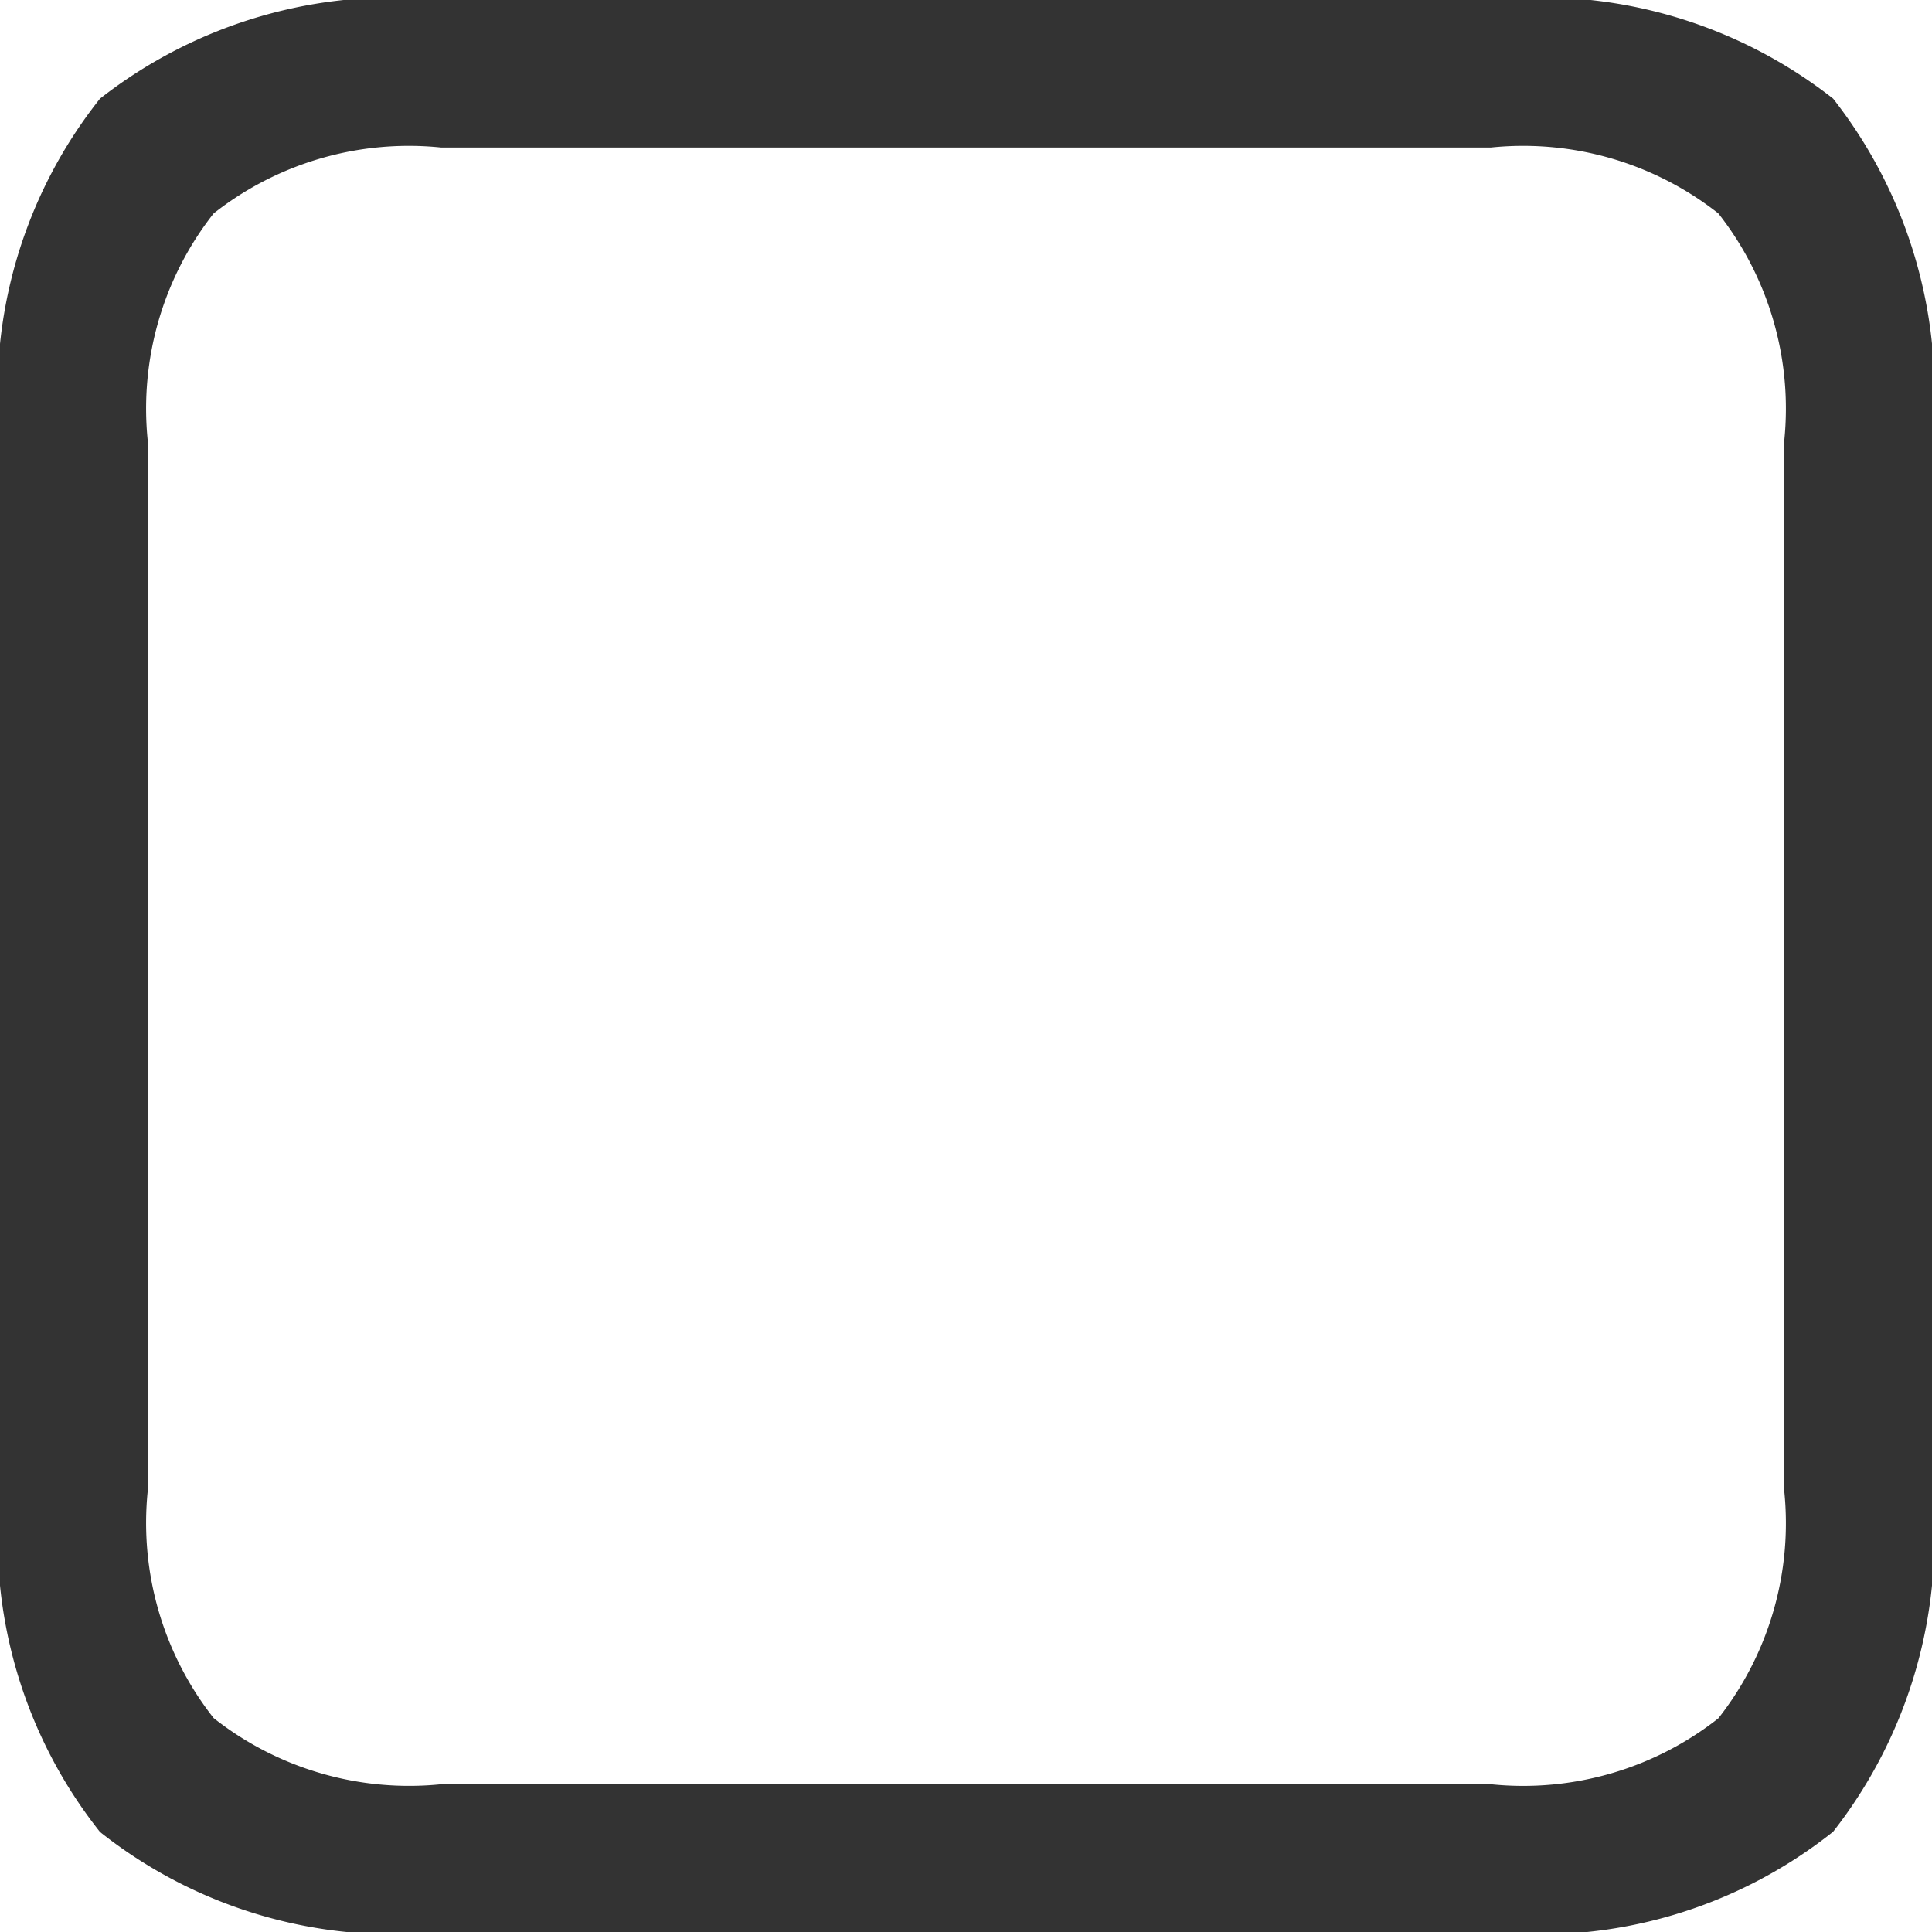
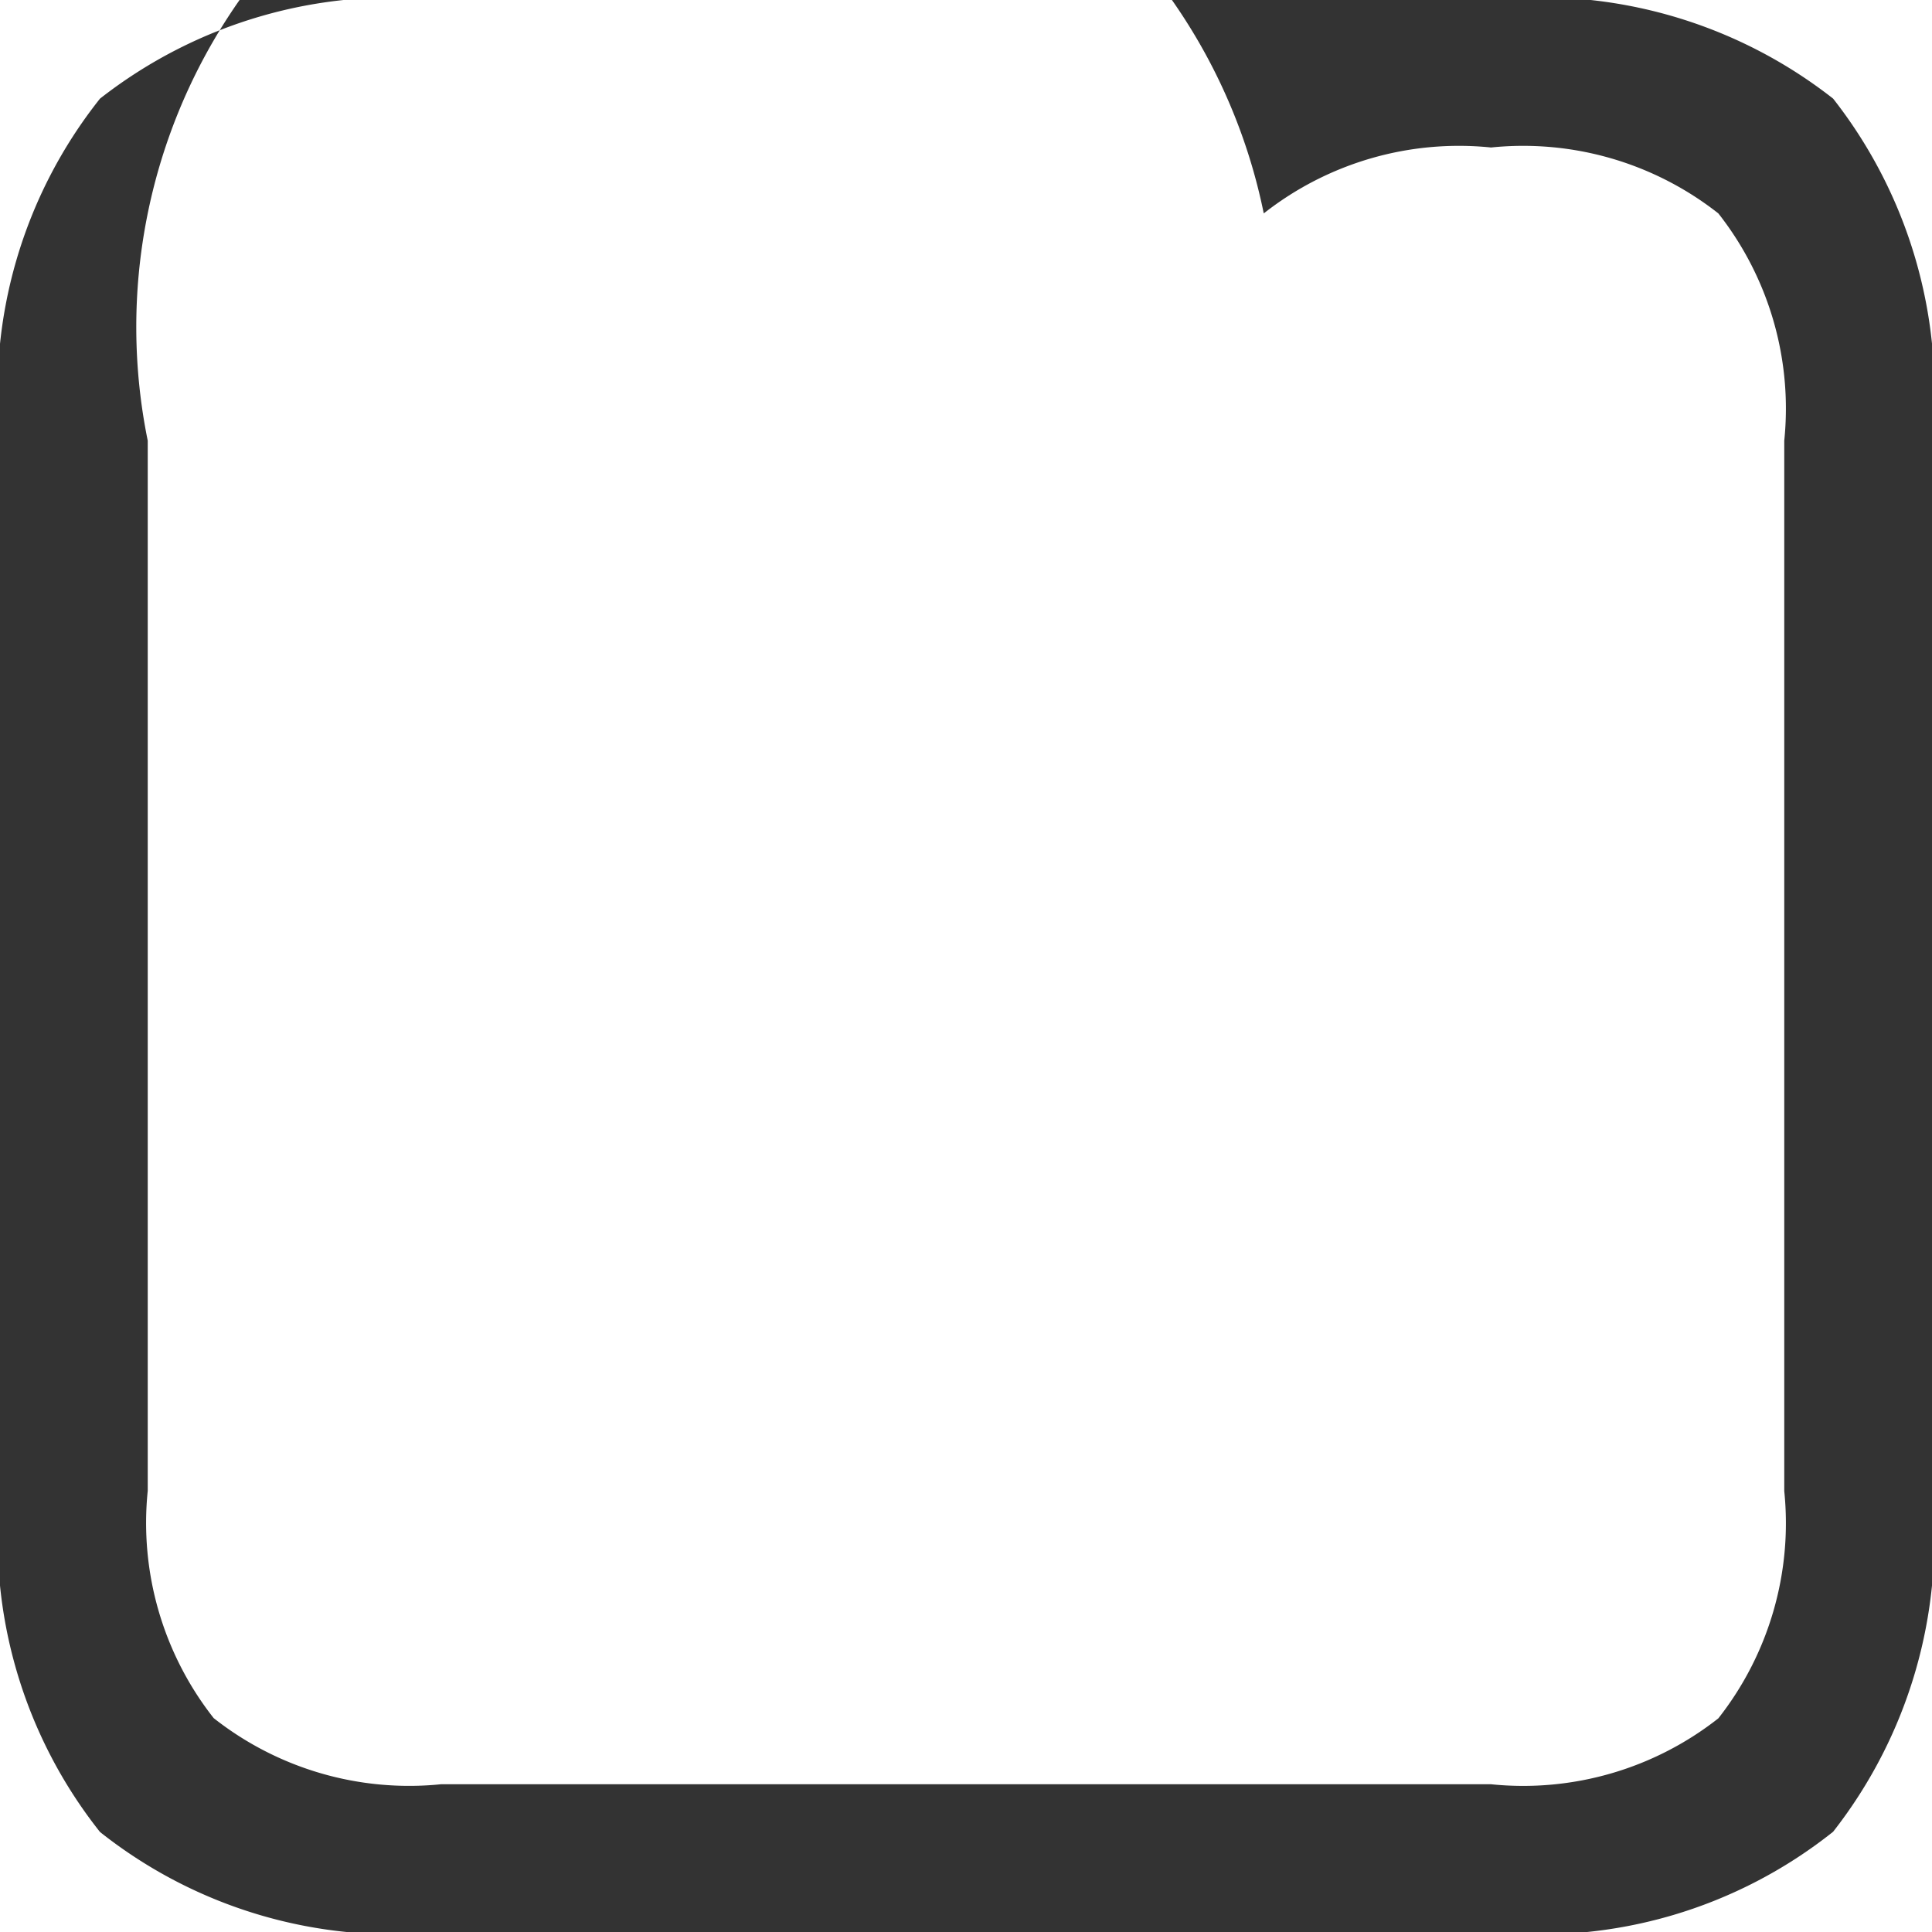
<svg xmlns="http://www.w3.org/2000/svg" width="15.3" height="15.3" viewBox="0 0 15.3 15.3">
-   <path id="パス_347" data-name="パス 347" d="M4.842.81a3.742,3.742,0,0,1-2.7-.792,3.742,3.742,0,0,1-.792-2.7V-11a3.738,3.738,0,0,1,.792-2.709,3.771,3.771,0,0,1,2.7-.783h8.316a3.767,3.767,0,0,1,2.709.783A3.767,3.767,0,0,1,16.65-11v8.316a3.771,3.771,0,0,1-.783,2.7A3.738,3.738,0,0,1,13.158.81Zm0-1.17h8.316a2.5,2.5,0,0,0,1.8-.522,2.5,2.5,0,0,0,.522-1.8V-11a2.5,2.5,0,0,0-.522-1.8,2.5,2.5,0,0,0-1.8-.522H4.842a2.5,2.5,0,0,0-1.8.522A2.5,2.5,0,0,0,2.52-11v8.316a2.5,2.5,0,0,0,.522,1.8A2.5,2.5,0,0,0,4.842-.36Z" transform="translate(-1.35 14.49)" fill="#333" />
+   <path id="パス_347" data-name="パス 347" d="M4.842.81a3.742,3.742,0,0,1-2.7-.792,3.742,3.742,0,0,1-.792-2.7V-11a3.738,3.738,0,0,1,.792-2.709,3.771,3.771,0,0,1,2.7-.783h8.316a3.767,3.767,0,0,1,2.709.783A3.767,3.767,0,0,1,16.65-11v8.316a3.771,3.771,0,0,1-.783,2.7A3.738,3.738,0,0,1,13.158.81Zm0-1.17h8.316a2.5,2.5,0,0,0,1.8-.522,2.5,2.5,0,0,0,.522-1.8V-11a2.5,2.5,0,0,0-.522-1.8,2.5,2.5,0,0,0-1.8-.522a2.5,2.5,0,0,0-1.8.522A2.5,2.5,0,0,0,2.52-11v8.316a2.5,2.5,0,0,0,.522,1.8A2.5,2.5,0,0,0,4.842-.36Z" transform="translate(-1.35 14.49)" fill="#333" />
</svg>